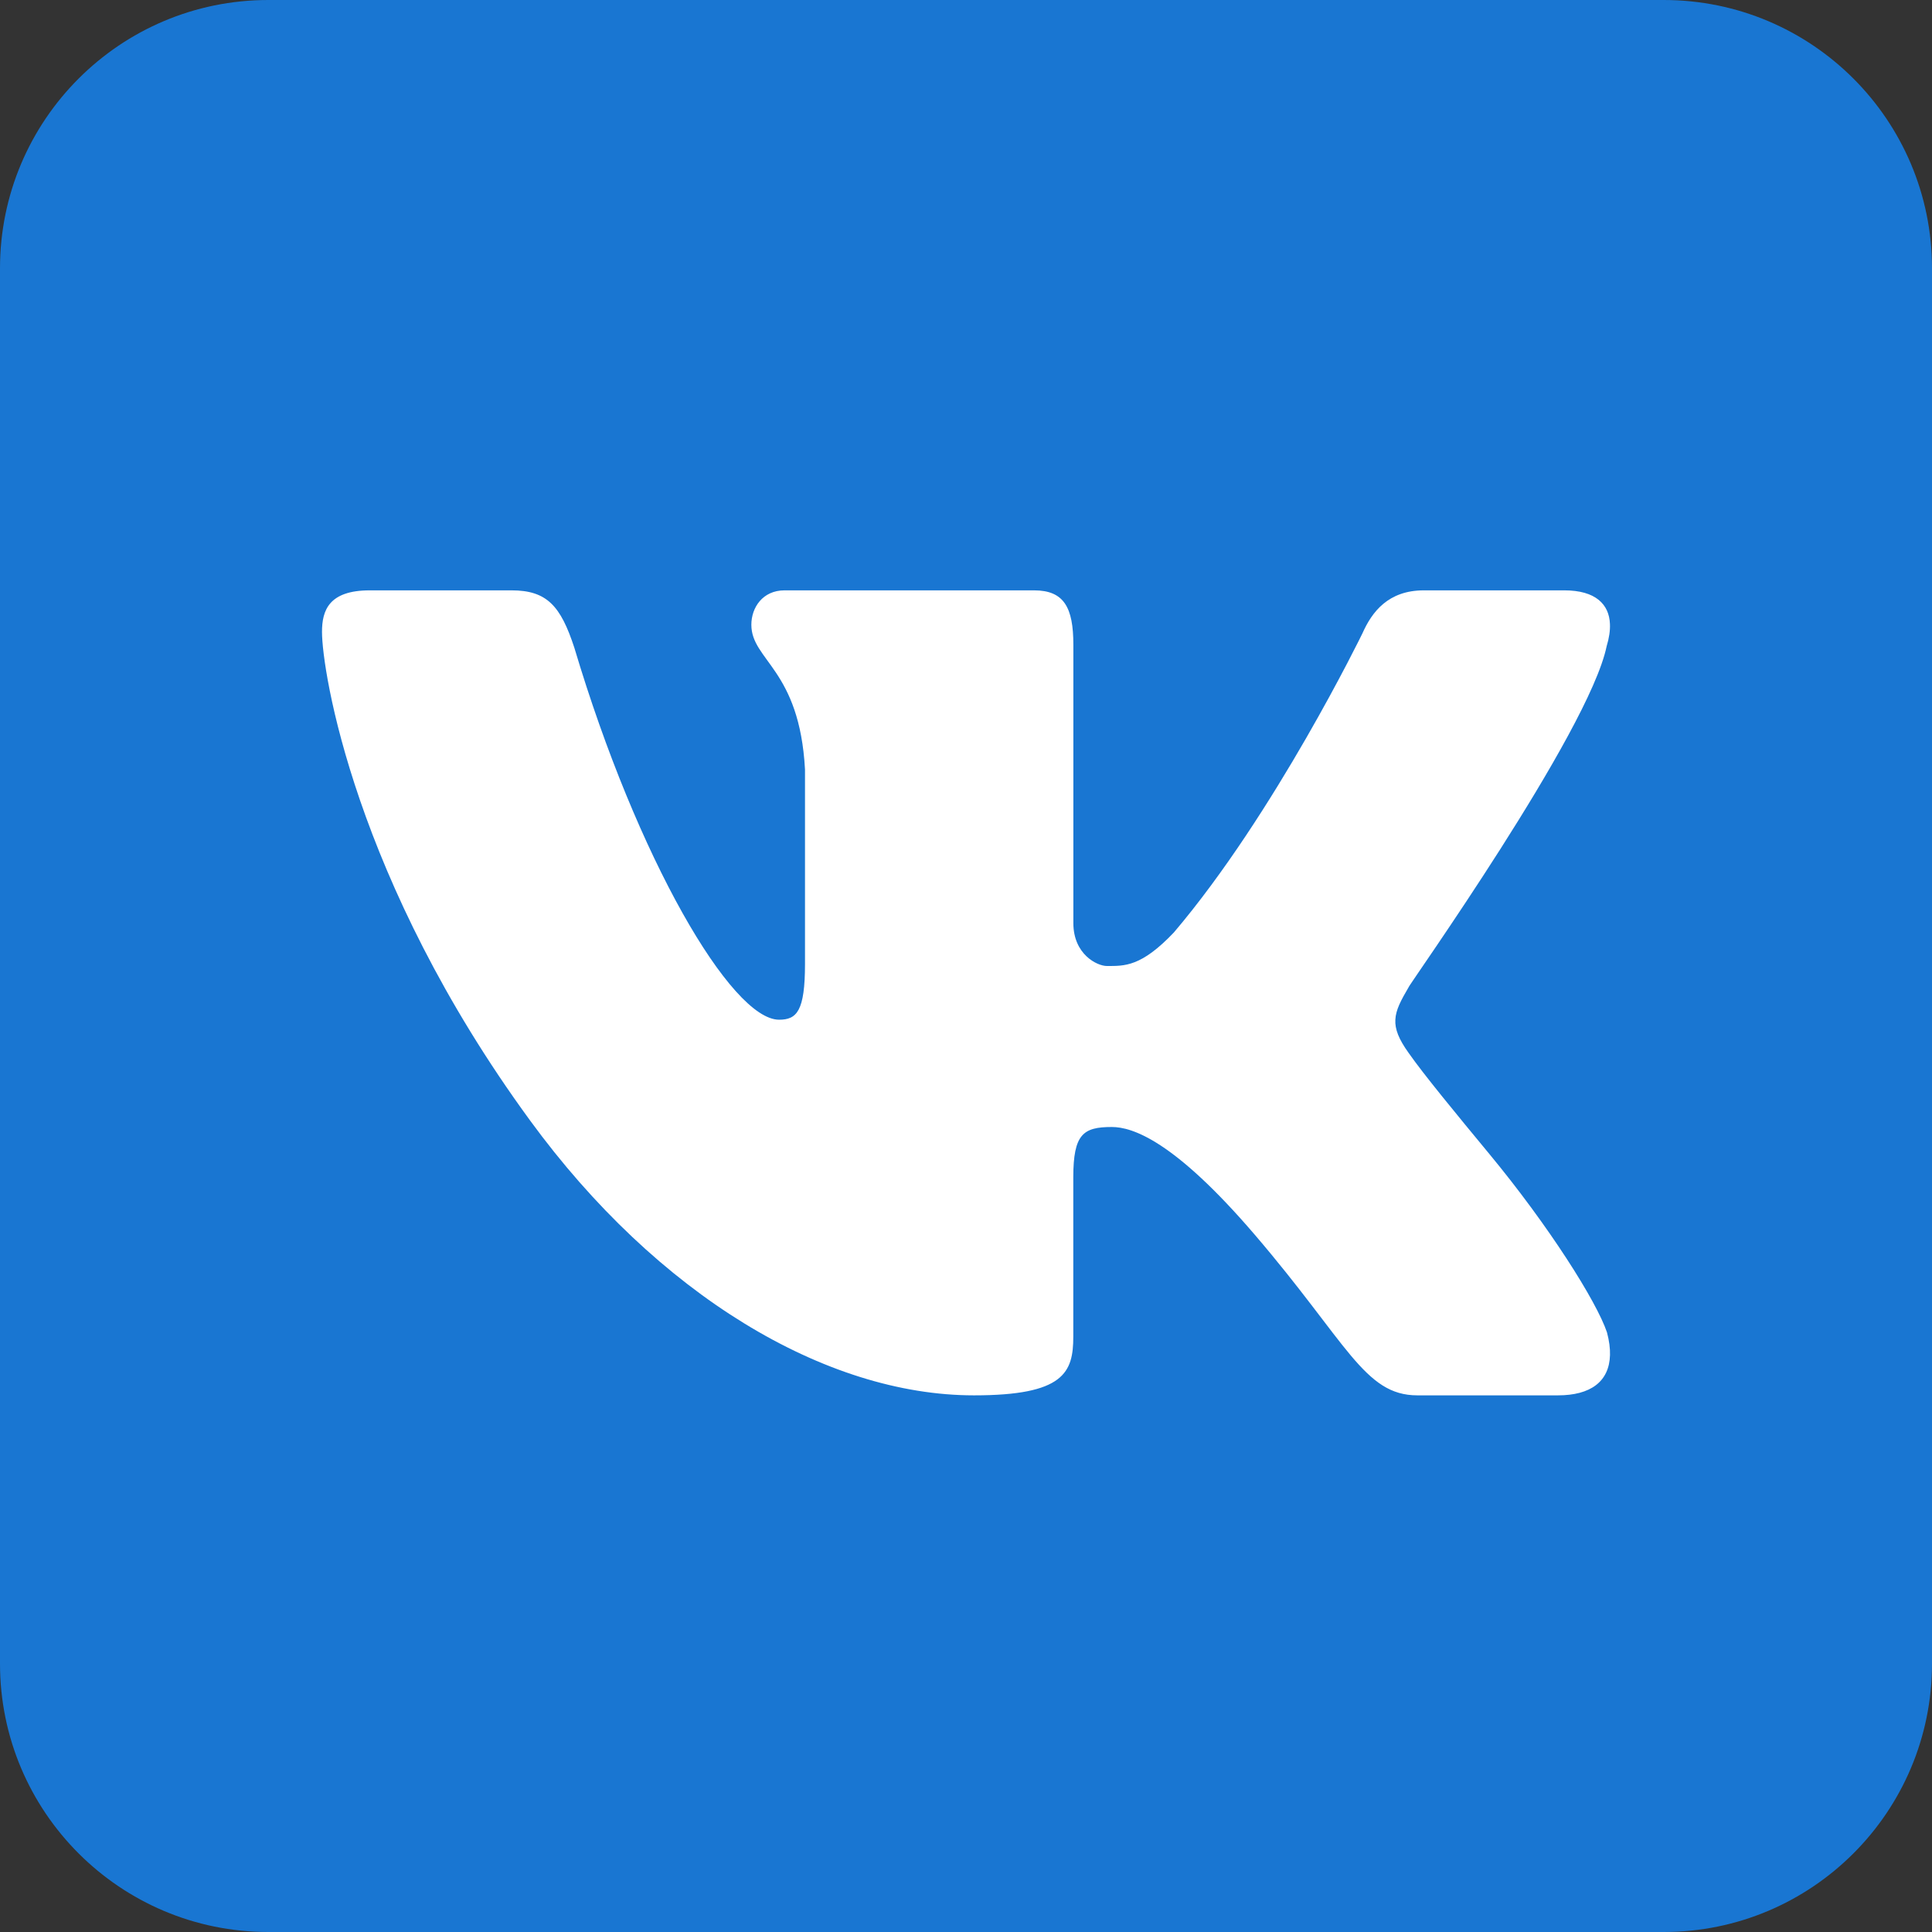
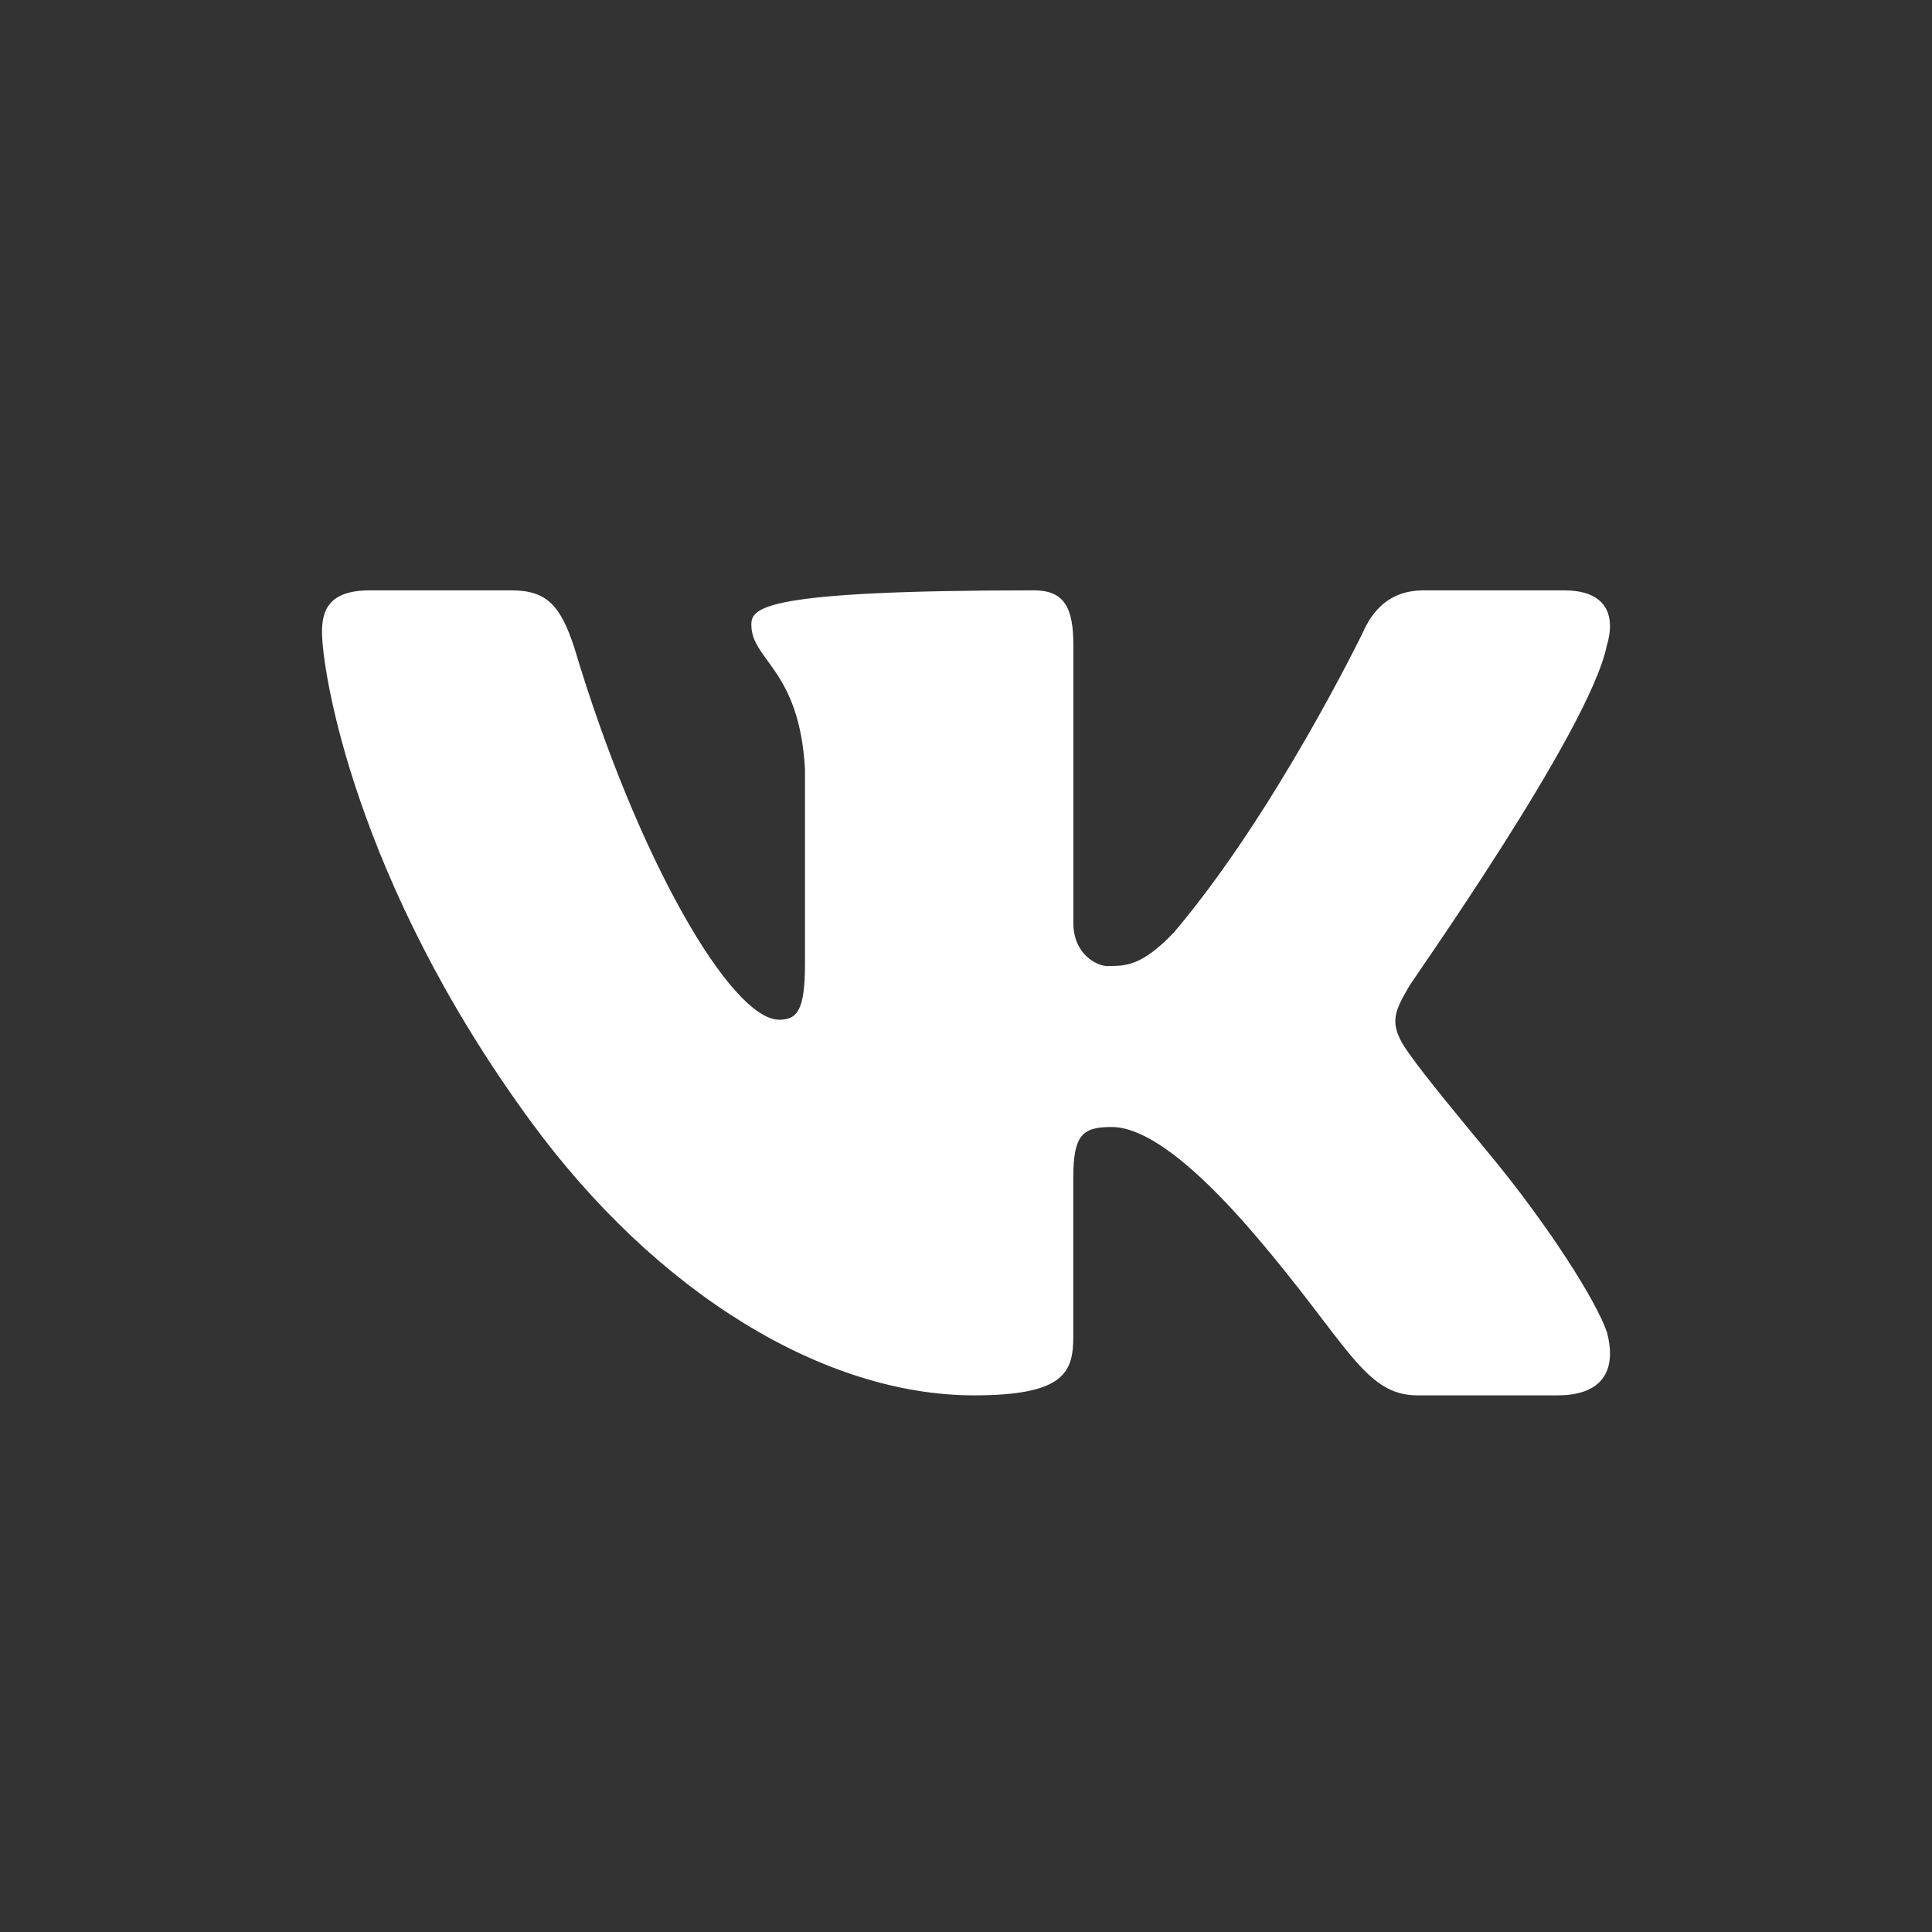
<svg xmlns="http://www.w3.org/2000/svg" width="30" height="30" viewBox="0 0 30 30" fill="none">
  <rect x="0" y="0" width="30" height="30" fill="#333333" stroke="none" />
-   <path d="M30 25.833C30 28.135 28.135 30 25.833 30H4.167C1.866 30 0 28.135 0 25.833V4.167C0 1.865 1.866 0 4.167 0H25.833C28.135 0 30 1.865 30 4.167V25.833Z" fill="#1976D2" />
-   <path d="M24.948 10.034C24.986 9.909 25.004 9.792 24.999 9.688C24.987 9.386 24.779 9.167 24.291 9.167H22.109C21.558 9.167 21.304 9.5 21.156 9.834C21.156 9.834 19.796 12.634 18.228 14.479C17.72 15.014 17.462 15 17.187 15C17.039 15 16.667 14.822 16.667 14.333V10.012C16.667 9.434 16.523 9.167 16.057 9.167H12.182C11.843 9.167 11.667 9.434 11.667 9.701C11.667 10.257 12.415 10.39 12.5 11.948V14.967C12.5 15.7 12.373 15.834 12.098 15.834C11.356 15.834 9.896 13.334 8.918 10.057C8.707 9.412 8.495 9.167 7.944 9.167H5.742C5.106 9.167 5 9.479 5 9.812C5 10.413 5.5 13.661 8.229 17.396C10.208 20.105 12.816 21.667 15.124 21.667C16.523 21.667 16.666 21.311 16.666 20.755V18.279C16.667 17.611 16.819 17.5 17.264 17.5C17.582 17.5 18.229 17.709 19.479 19.167C20.921 20.849 21.183 21.667 22.009 21.667H24.191C24.698 21.667 24.988 21.454 25 21.042C25.003 20.937 24.988 20.82 24.953 20.689C24.792 20.209 24.05 19.035 23.125 17.917C22.613 17.298 22.107 16.684 21.874 16.351C21.718 16.134 21.659 15.98 21.667 15.834C21.674 15.68 21.754 15.533 21.874 15.328C21.852 15.328 24.672 11.369 24.948 10.034Z" fill="white" />
+   <path d="M24.948 10.034C24.986 9.909 25.004 9.792 24.999 9.688C24.987 9.386 24.779 9.167 24.291 9.167H22.109C21.558 9.167 21.304 9.5 21.156 9.834C21.156 9.834 19.796 12.634 18.228 14.479C17.72 15.014 17.462 15 17.187 15C17.039 15 16.667 14.822 16.667 14.333V10.012C16.667 9.434 16.523 9.167 16.057 9.167C11.843 9.167 11.667 9.434 11.667 9.701C11.667 10.257 12.415 10.39 12.5 11.948V14.967C12.5 15.7 12.373 15.834 12.098 15.834C11.356 15.834 9.896 13.334 8.918 10.057C8.707 9.412 8.495 9.167 7.944 9.167H5.742C5.106 9.167 5 9.479 5 9.812C5 10.413 5.5 13.661 8.229 17.396C10.208 20.105 12.816 21.667 15.124 21.667C16.523 21.667 16.666 21.311 16.666 20.755V18.279C16.667 17.611 16.819 17.5 17.264 17.5C17.582 17.5 18.229 17.709 19.479 19.167C20.921 20.849 21.183 21.667 22.009 21.667H24.191C24.698 21.667 24.988 21.454 25 21.042C25.003 20.937 24.988 20.82 24.953 20.689C24.792 20.209 24.05 19.035 23.125 17.917C22.613 17.298 22.107 16.684 21.874 16.351C21.718 16.134 21.659 15.98 21.667 15.834C21.674 15.68 21.754 15.533 21.874 15.328C21.852 15.328 24.672 11.369 24.948 10.034Z" fill="white" />
</svg>